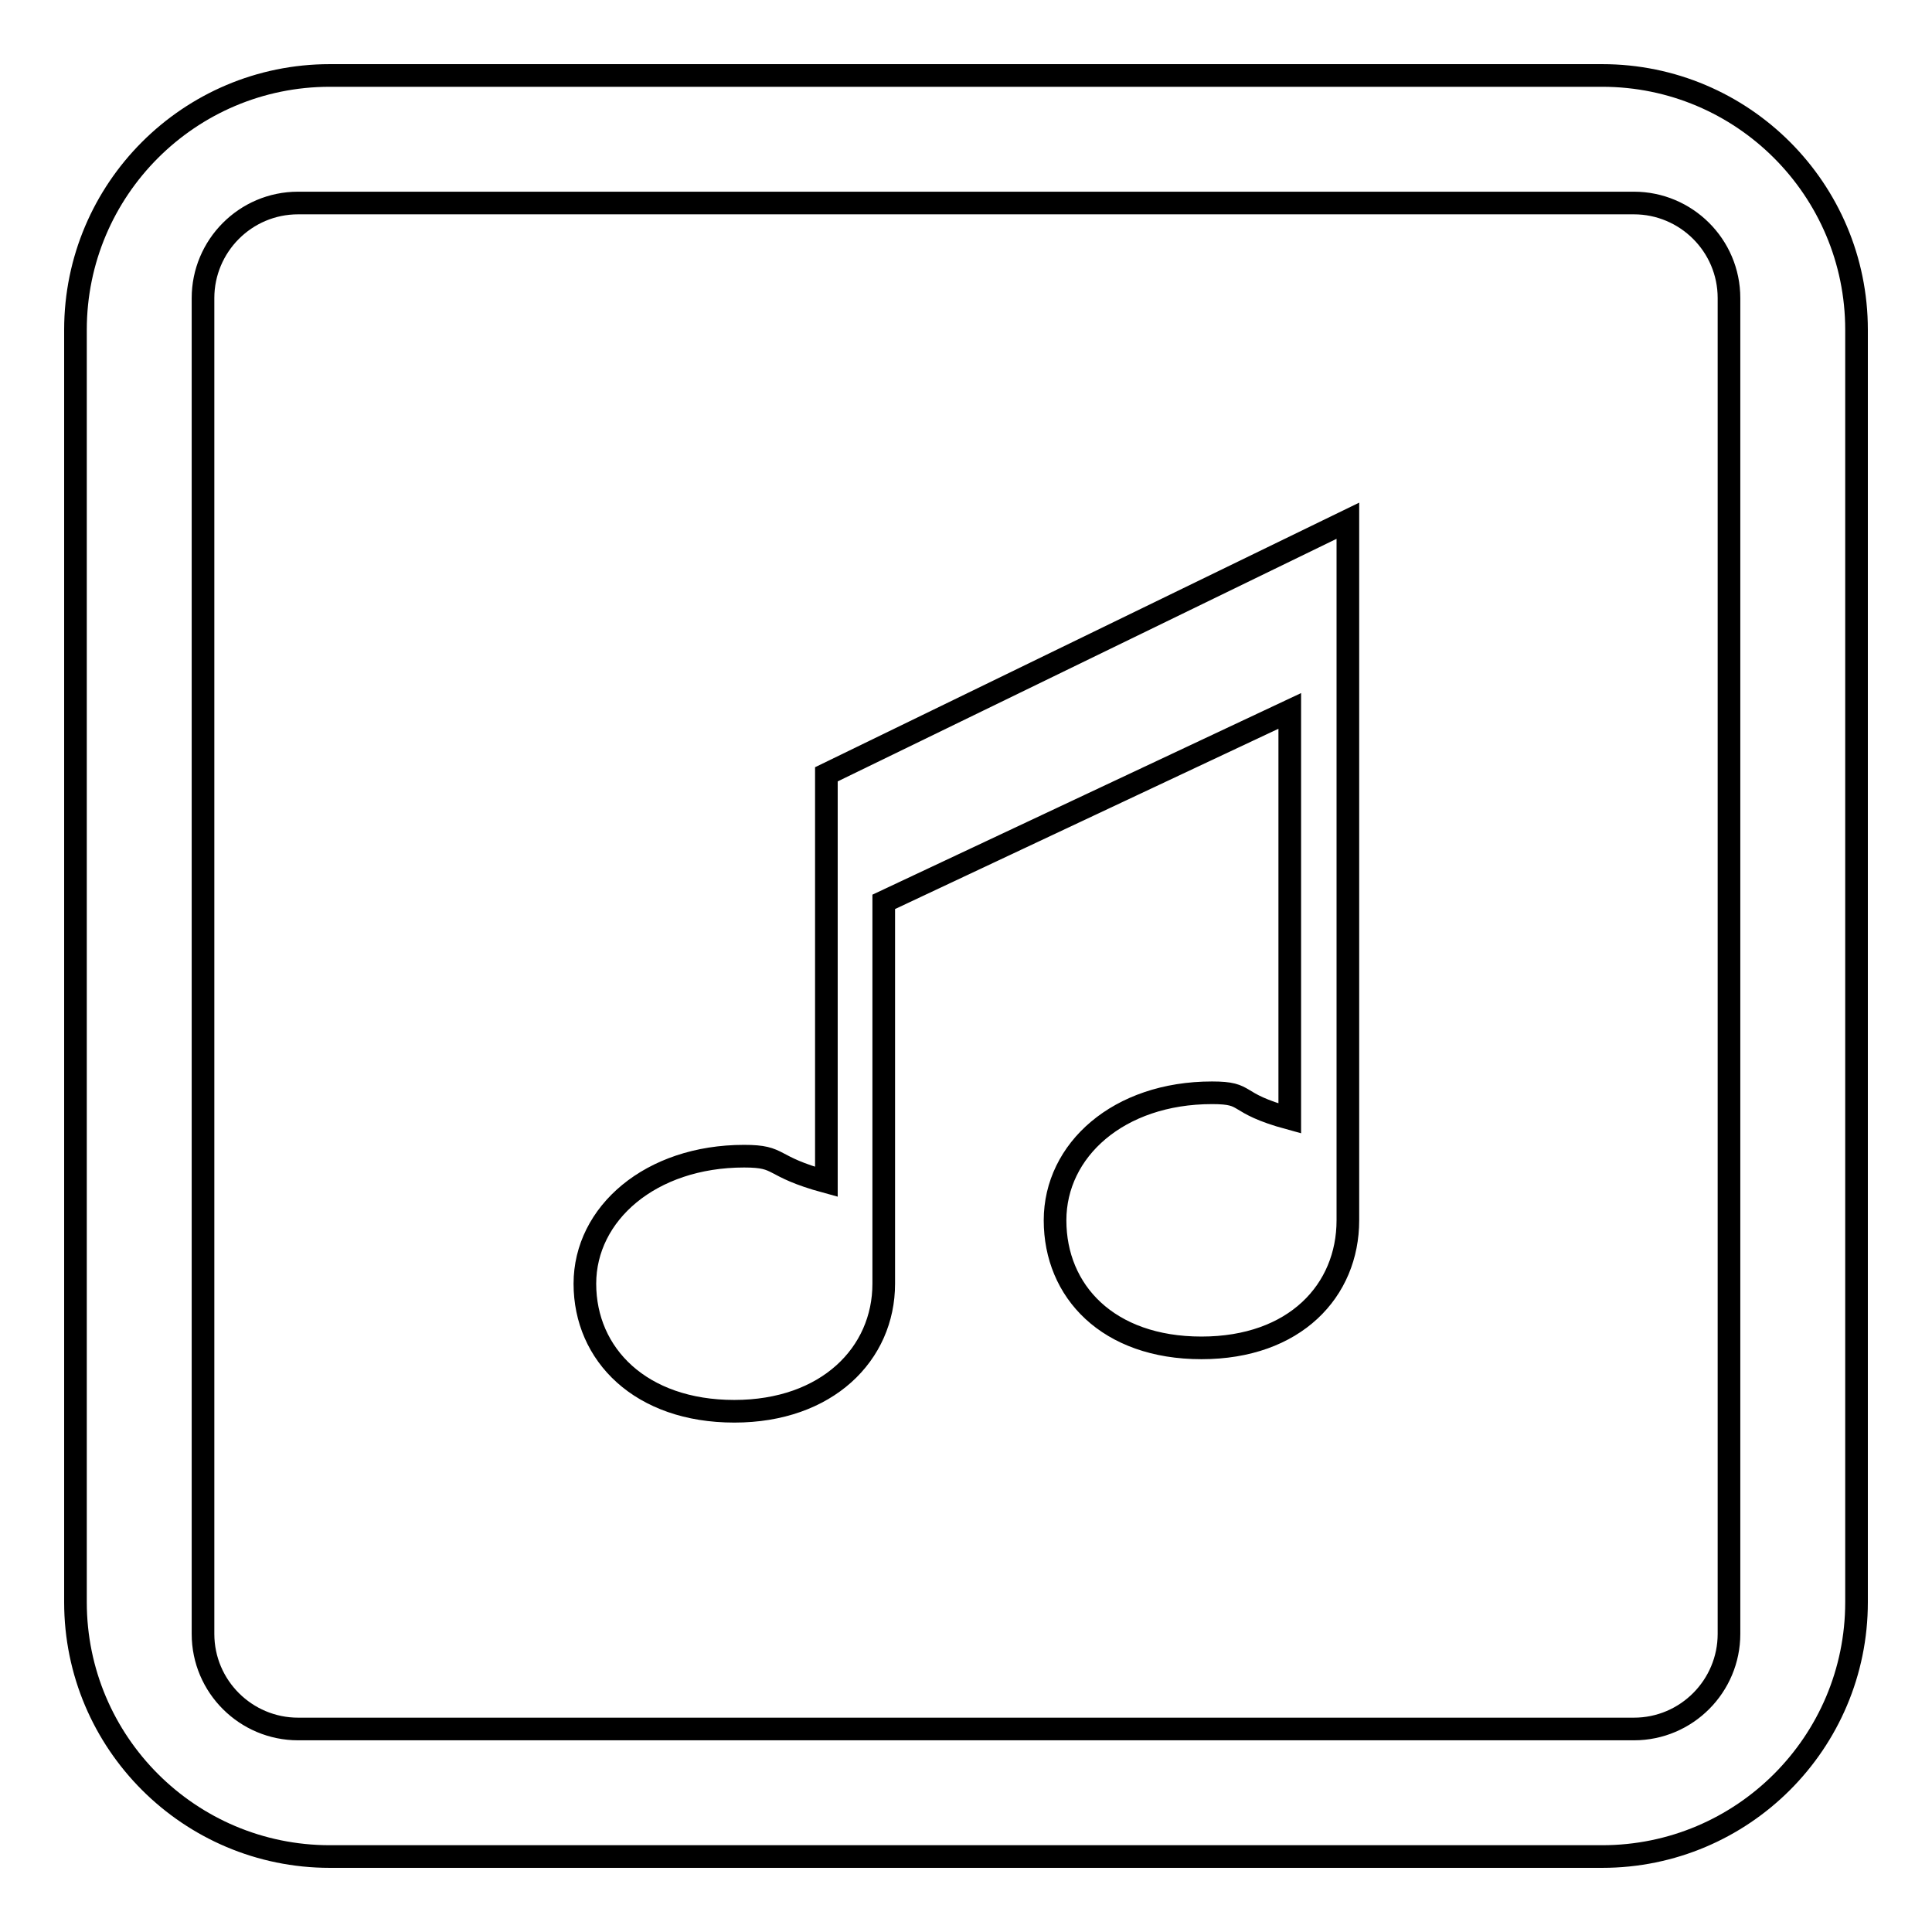
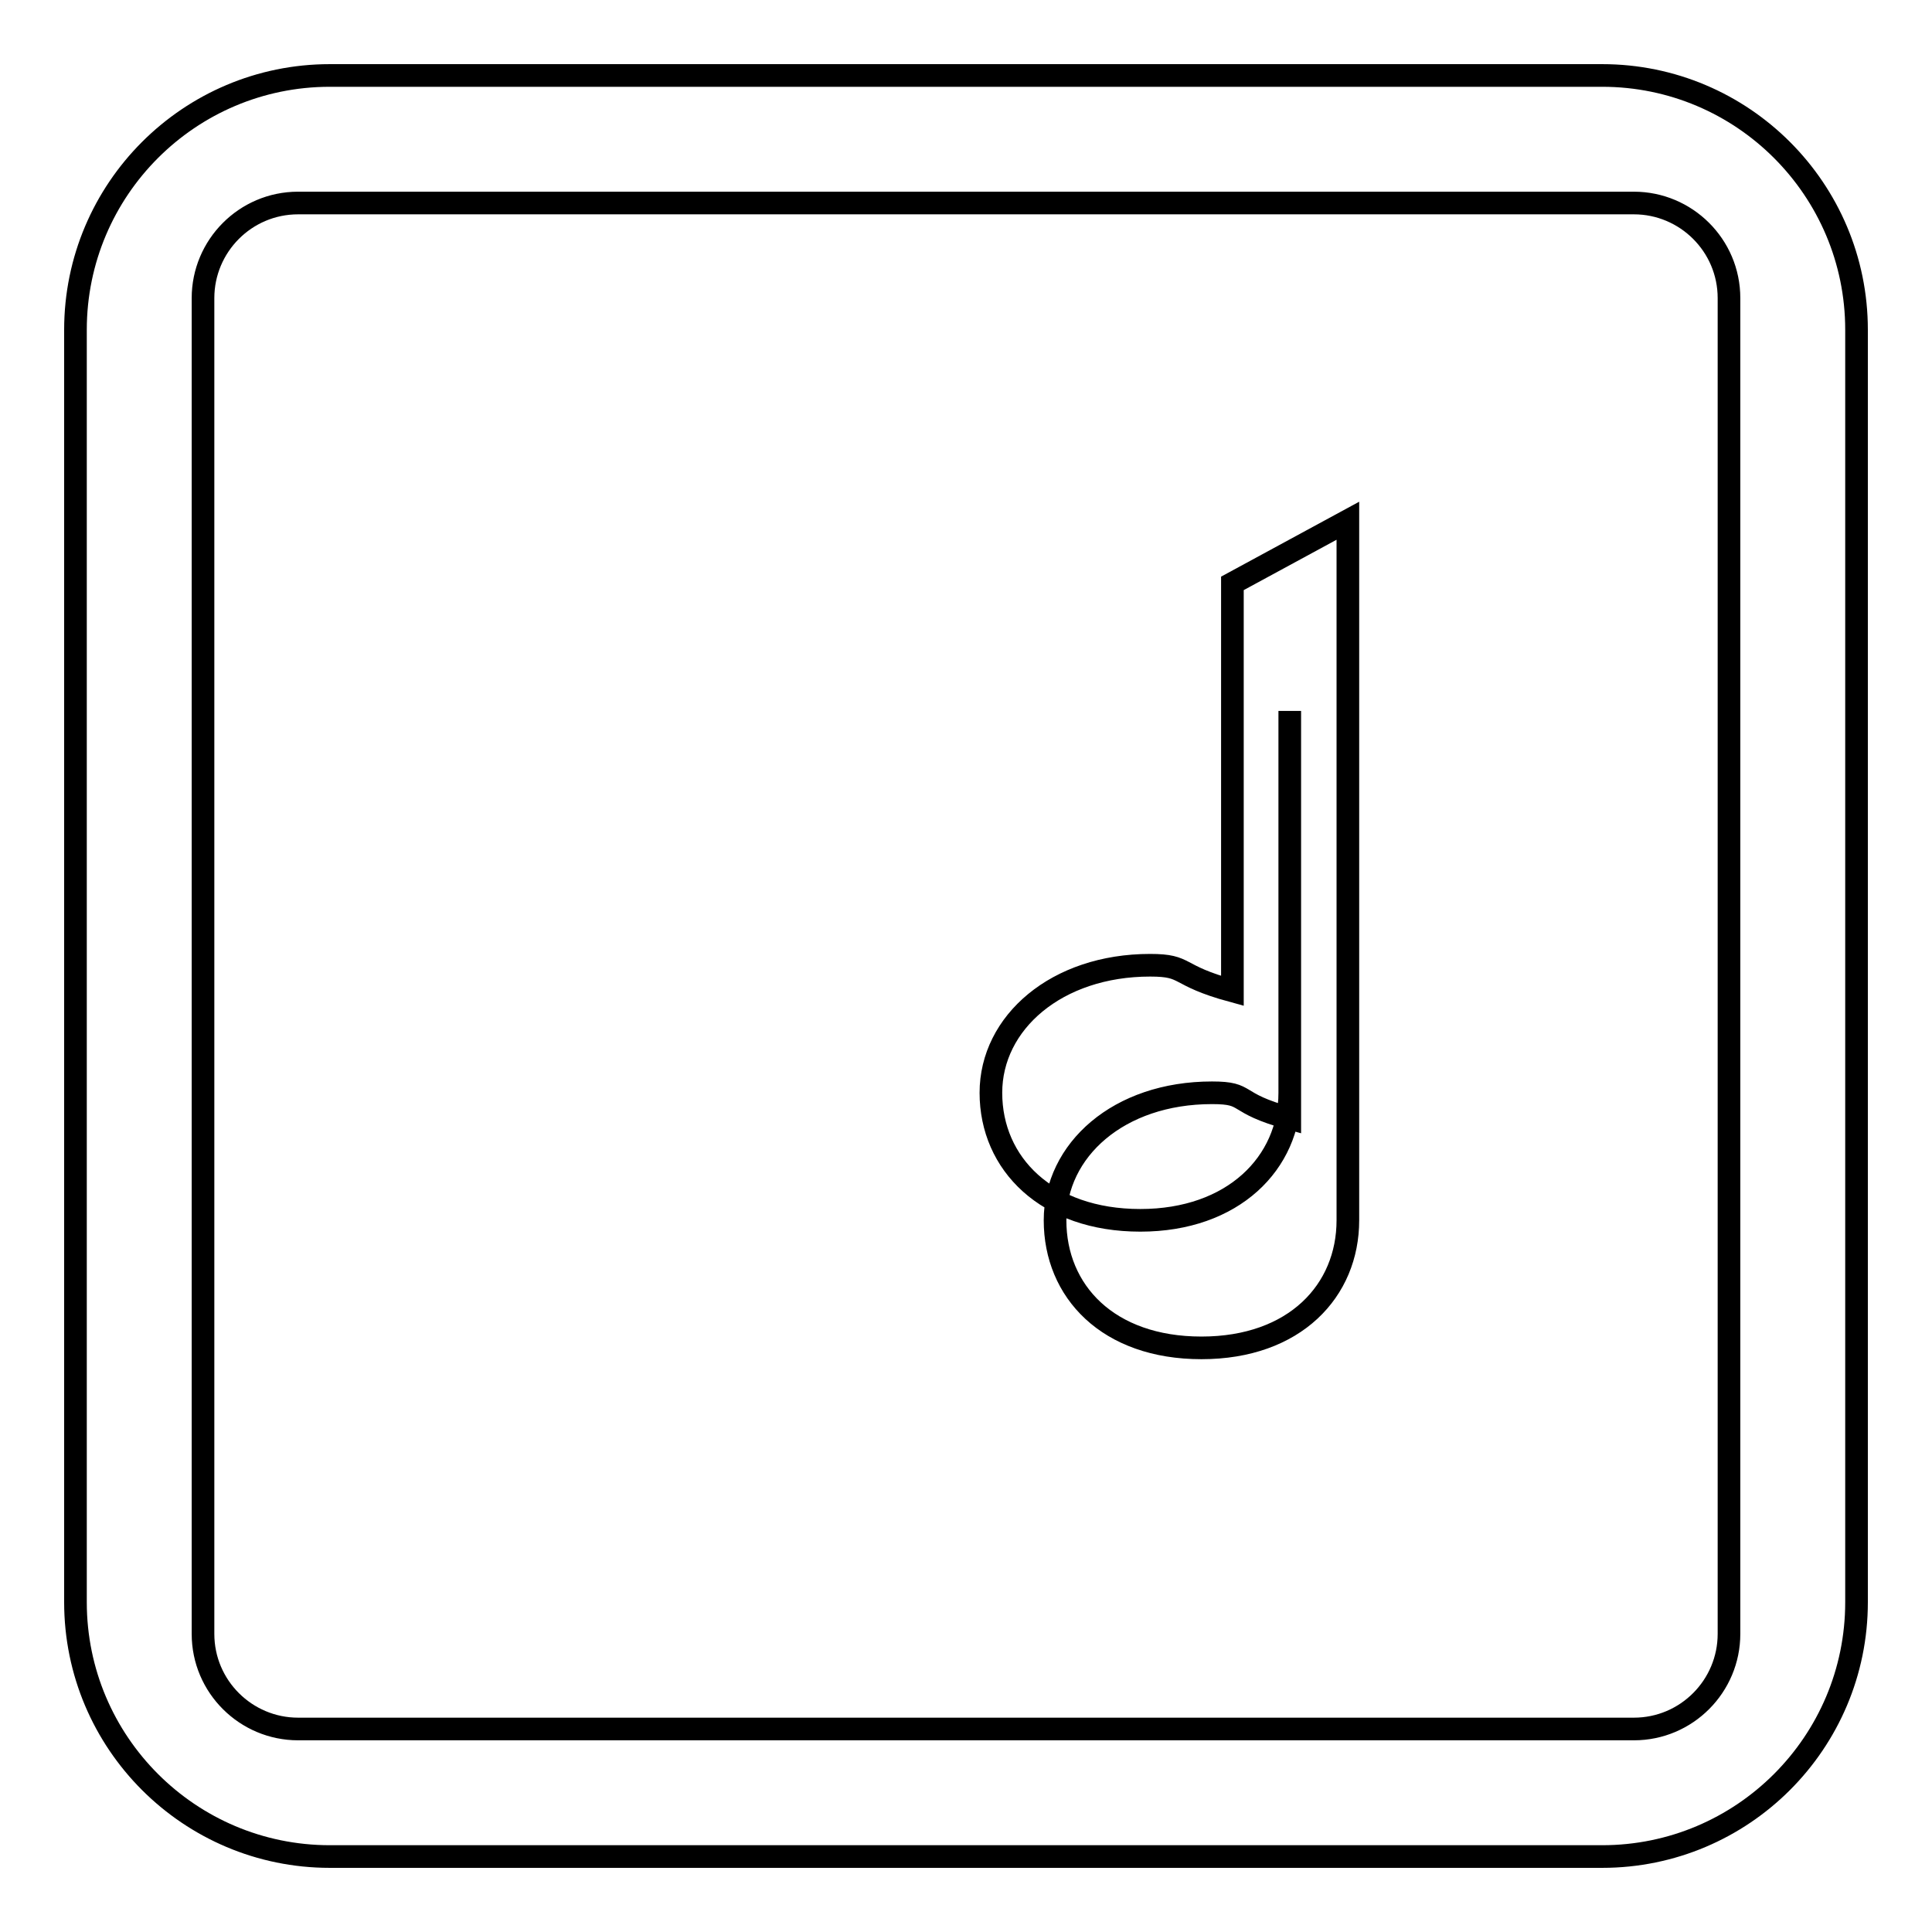
<svg xmlns="http://www.w3.org/2000/svg" version="1.1" x="0px" y="0px" viewBox="0 0 256 256" enable-background="new 0 0 256 256" xml:space="preserve">
  <g>
    <g>
-       <path stroke-width="3" fill-opacity="0" stroke="#000000" d="M212.3,246H43.7C25.1,246,10,230.9,10,212.3V43.7C10,25.1,25.1,10,43.7,10h168.6c18.6,0,33.7,15.1,33.7,33.7v168.6C246,230.9,230.9,246,212.3,246z M229.1,39.5c0-7-5.7-12.6-12.6-12.6h-177c-7,0-12.6,5.7-12.6,12.6v177c0,7,5.7,12.6,12.6,12.6h177c7,0,12.6-5.7,12.6-12.6V39.5z M159.2,178.6c-12.4,0-19.4-7.5-19.4-16.9c0-9.3,8.4-16.9,20.8-16.9c5.1,0,2.6,1.3,10.3,3.4v-54l-53.8,25.3v50.6c0,9.3-7.5,16.9-19.8,16.9c-12.4,0-19.8-7.5-19.8-16.9c0-9.3,8.7-16.9,21.1-16.9c5.1,0,3.2,1.3,10.9,3.4v-54L178.6,69v92.7C178.6,171,171.6,178.6,159.2,178.6z" />
+       <path stroke-width="3" fill-opacity="0" stroke="#000000" d="M212.3,246H43.7C25.1,246,10,230.9,10,212.3V43.7C10,25.1,25.1,10,43.7,10h168.6c18.6,0,33.7,15.1,33.7,33.7v168.6C246,230.9,230.9,246,212.3,246z M229.1,39.5c0-7-5.7-12.6-12.6-12.6h-177c-7,0-12.6,5.7-12.6,12.6v177c0,7,5.7,12.6,12.6,12.6h177c7,0,12.6-5.7,12.6-12.6V39.5z M159.2,178.6c-12.4,0-19.4-7.5-19.4-16.9c0-9.3,8.4-16.9,20.8-16.9c5.1,0,2.6,1.3,10.3,3.4v-54v50.6c0,9.3-7.5,16.9-19.8,16.9c-12.4,0-19.8-7.5-19.8-16.9c0-9.3,8.7-16.9,21.1-16.9c5.1,0,3.2,1.3,10.9,3.4v-54L178.6,69v92.7C178.6,171,171.6,178.6,159.2,178.6z" />
    </g>
  </g>
</svg>